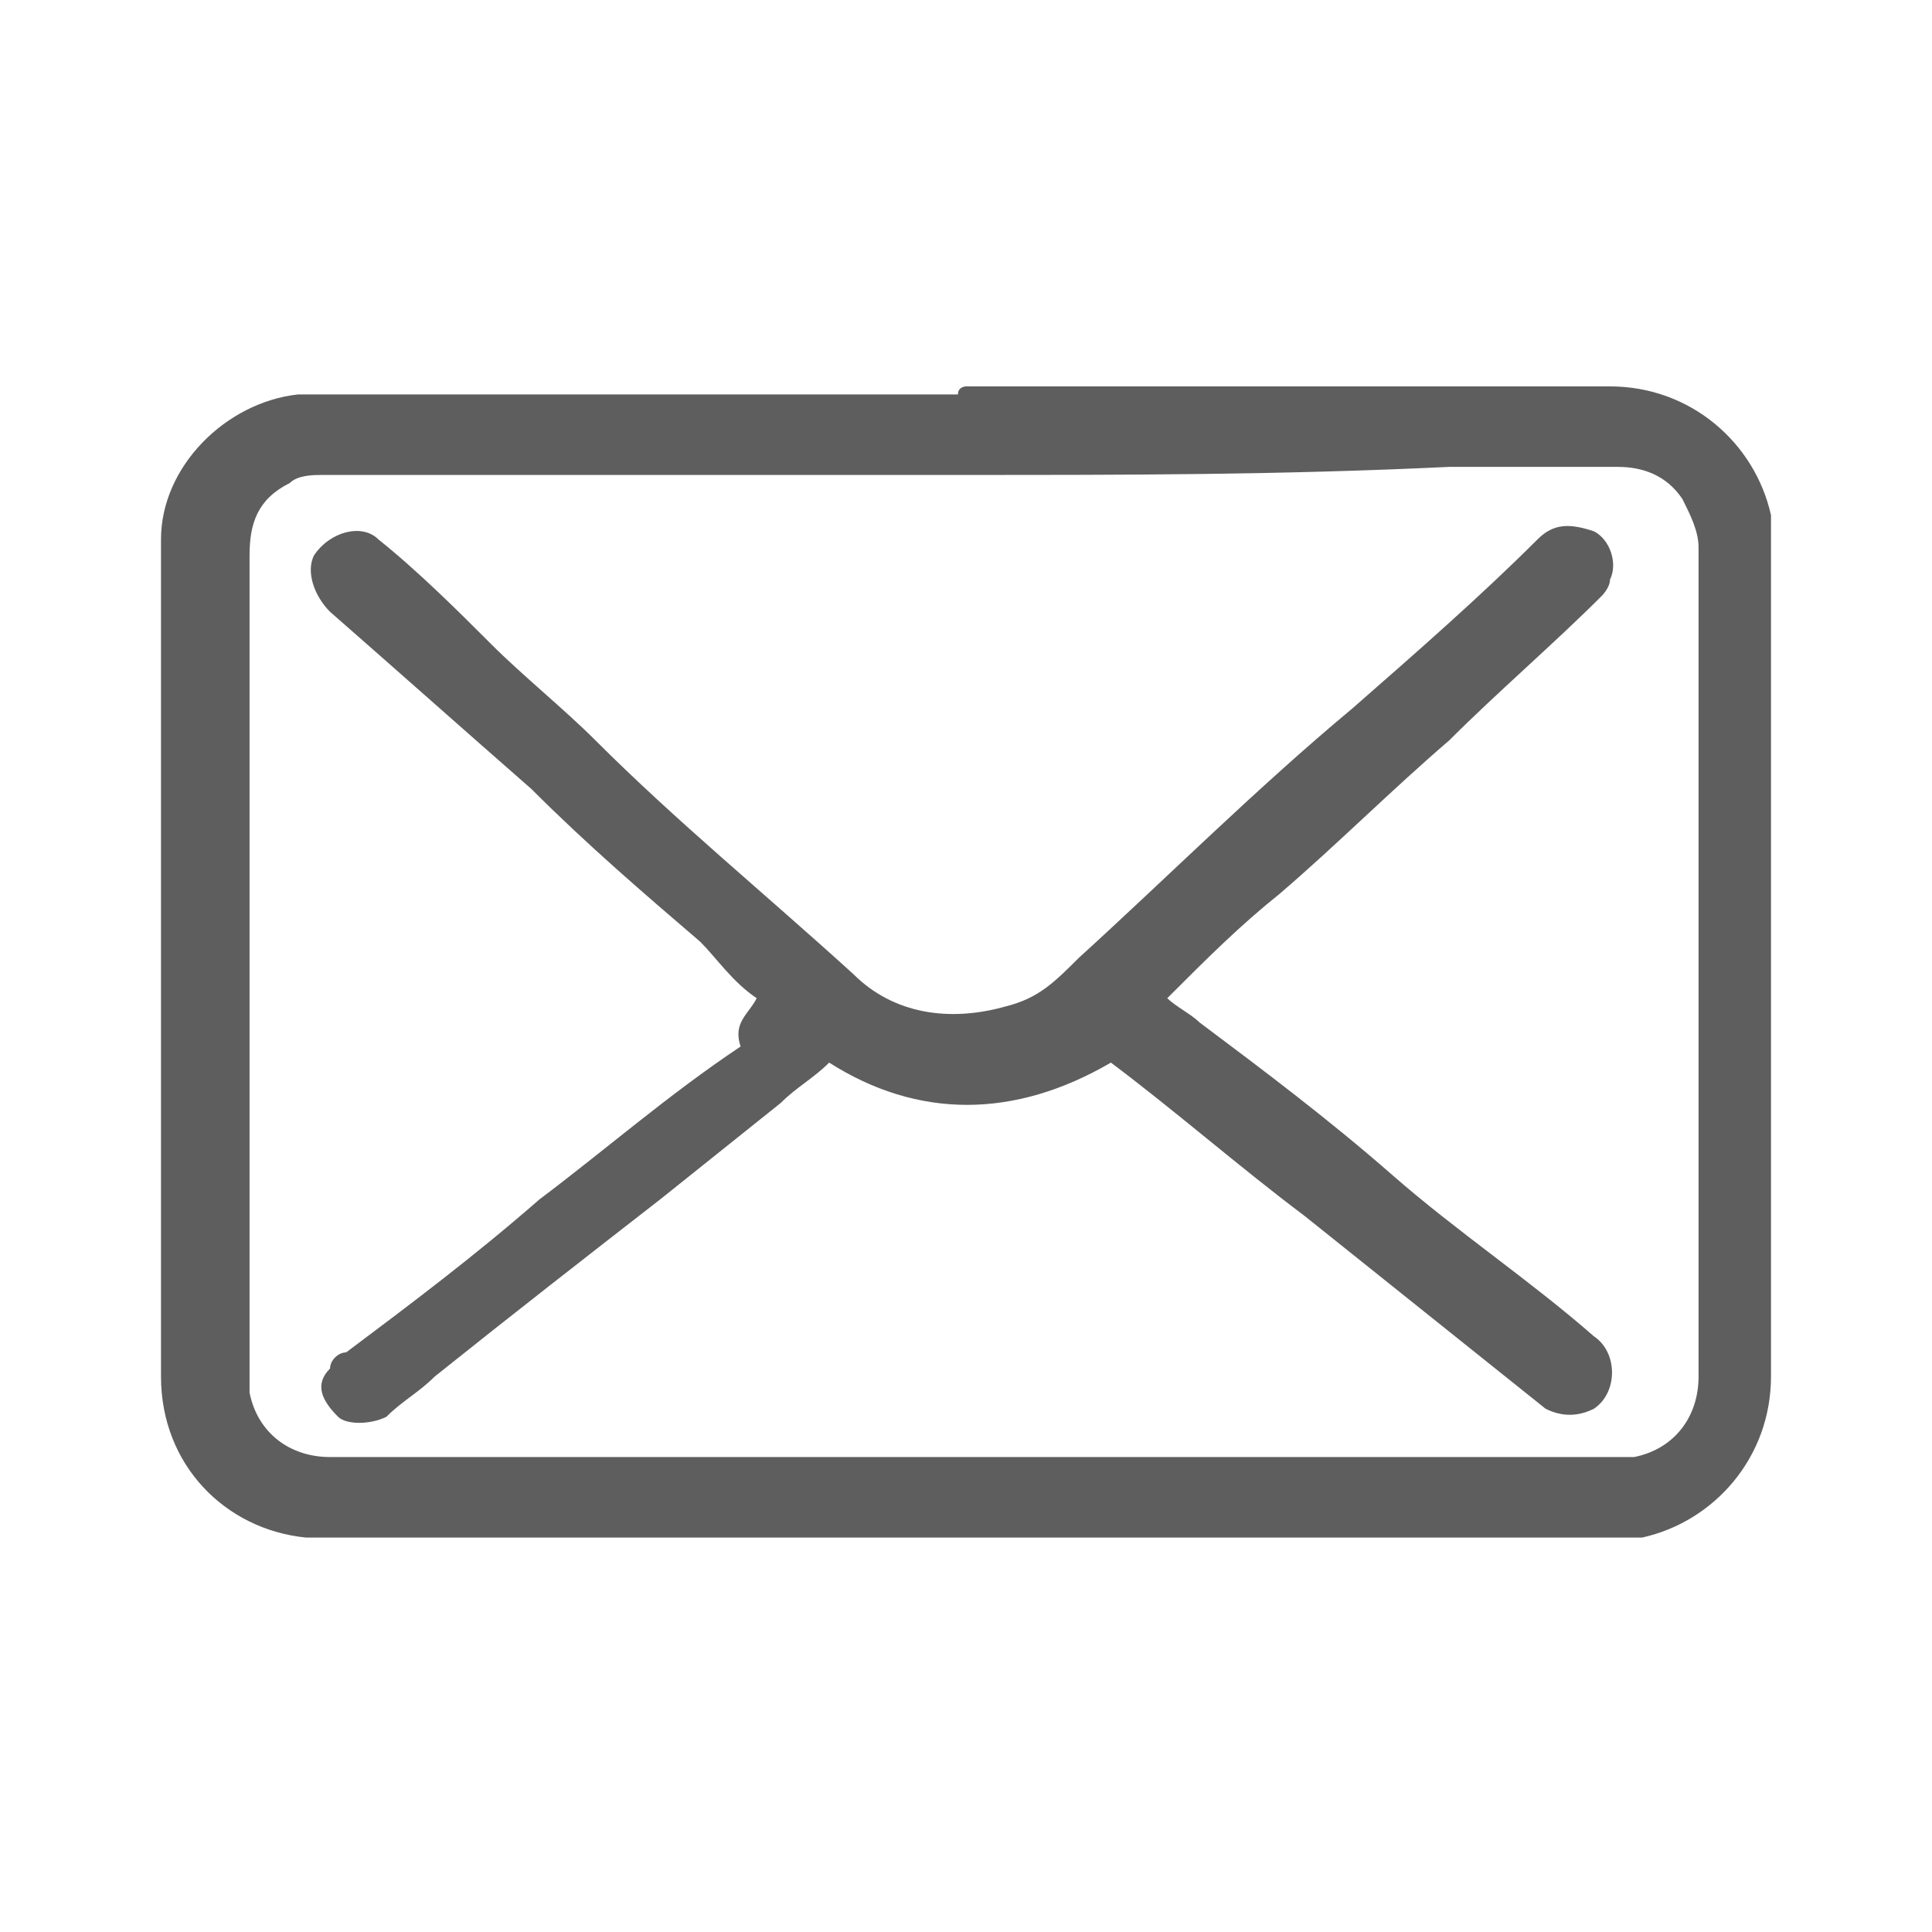
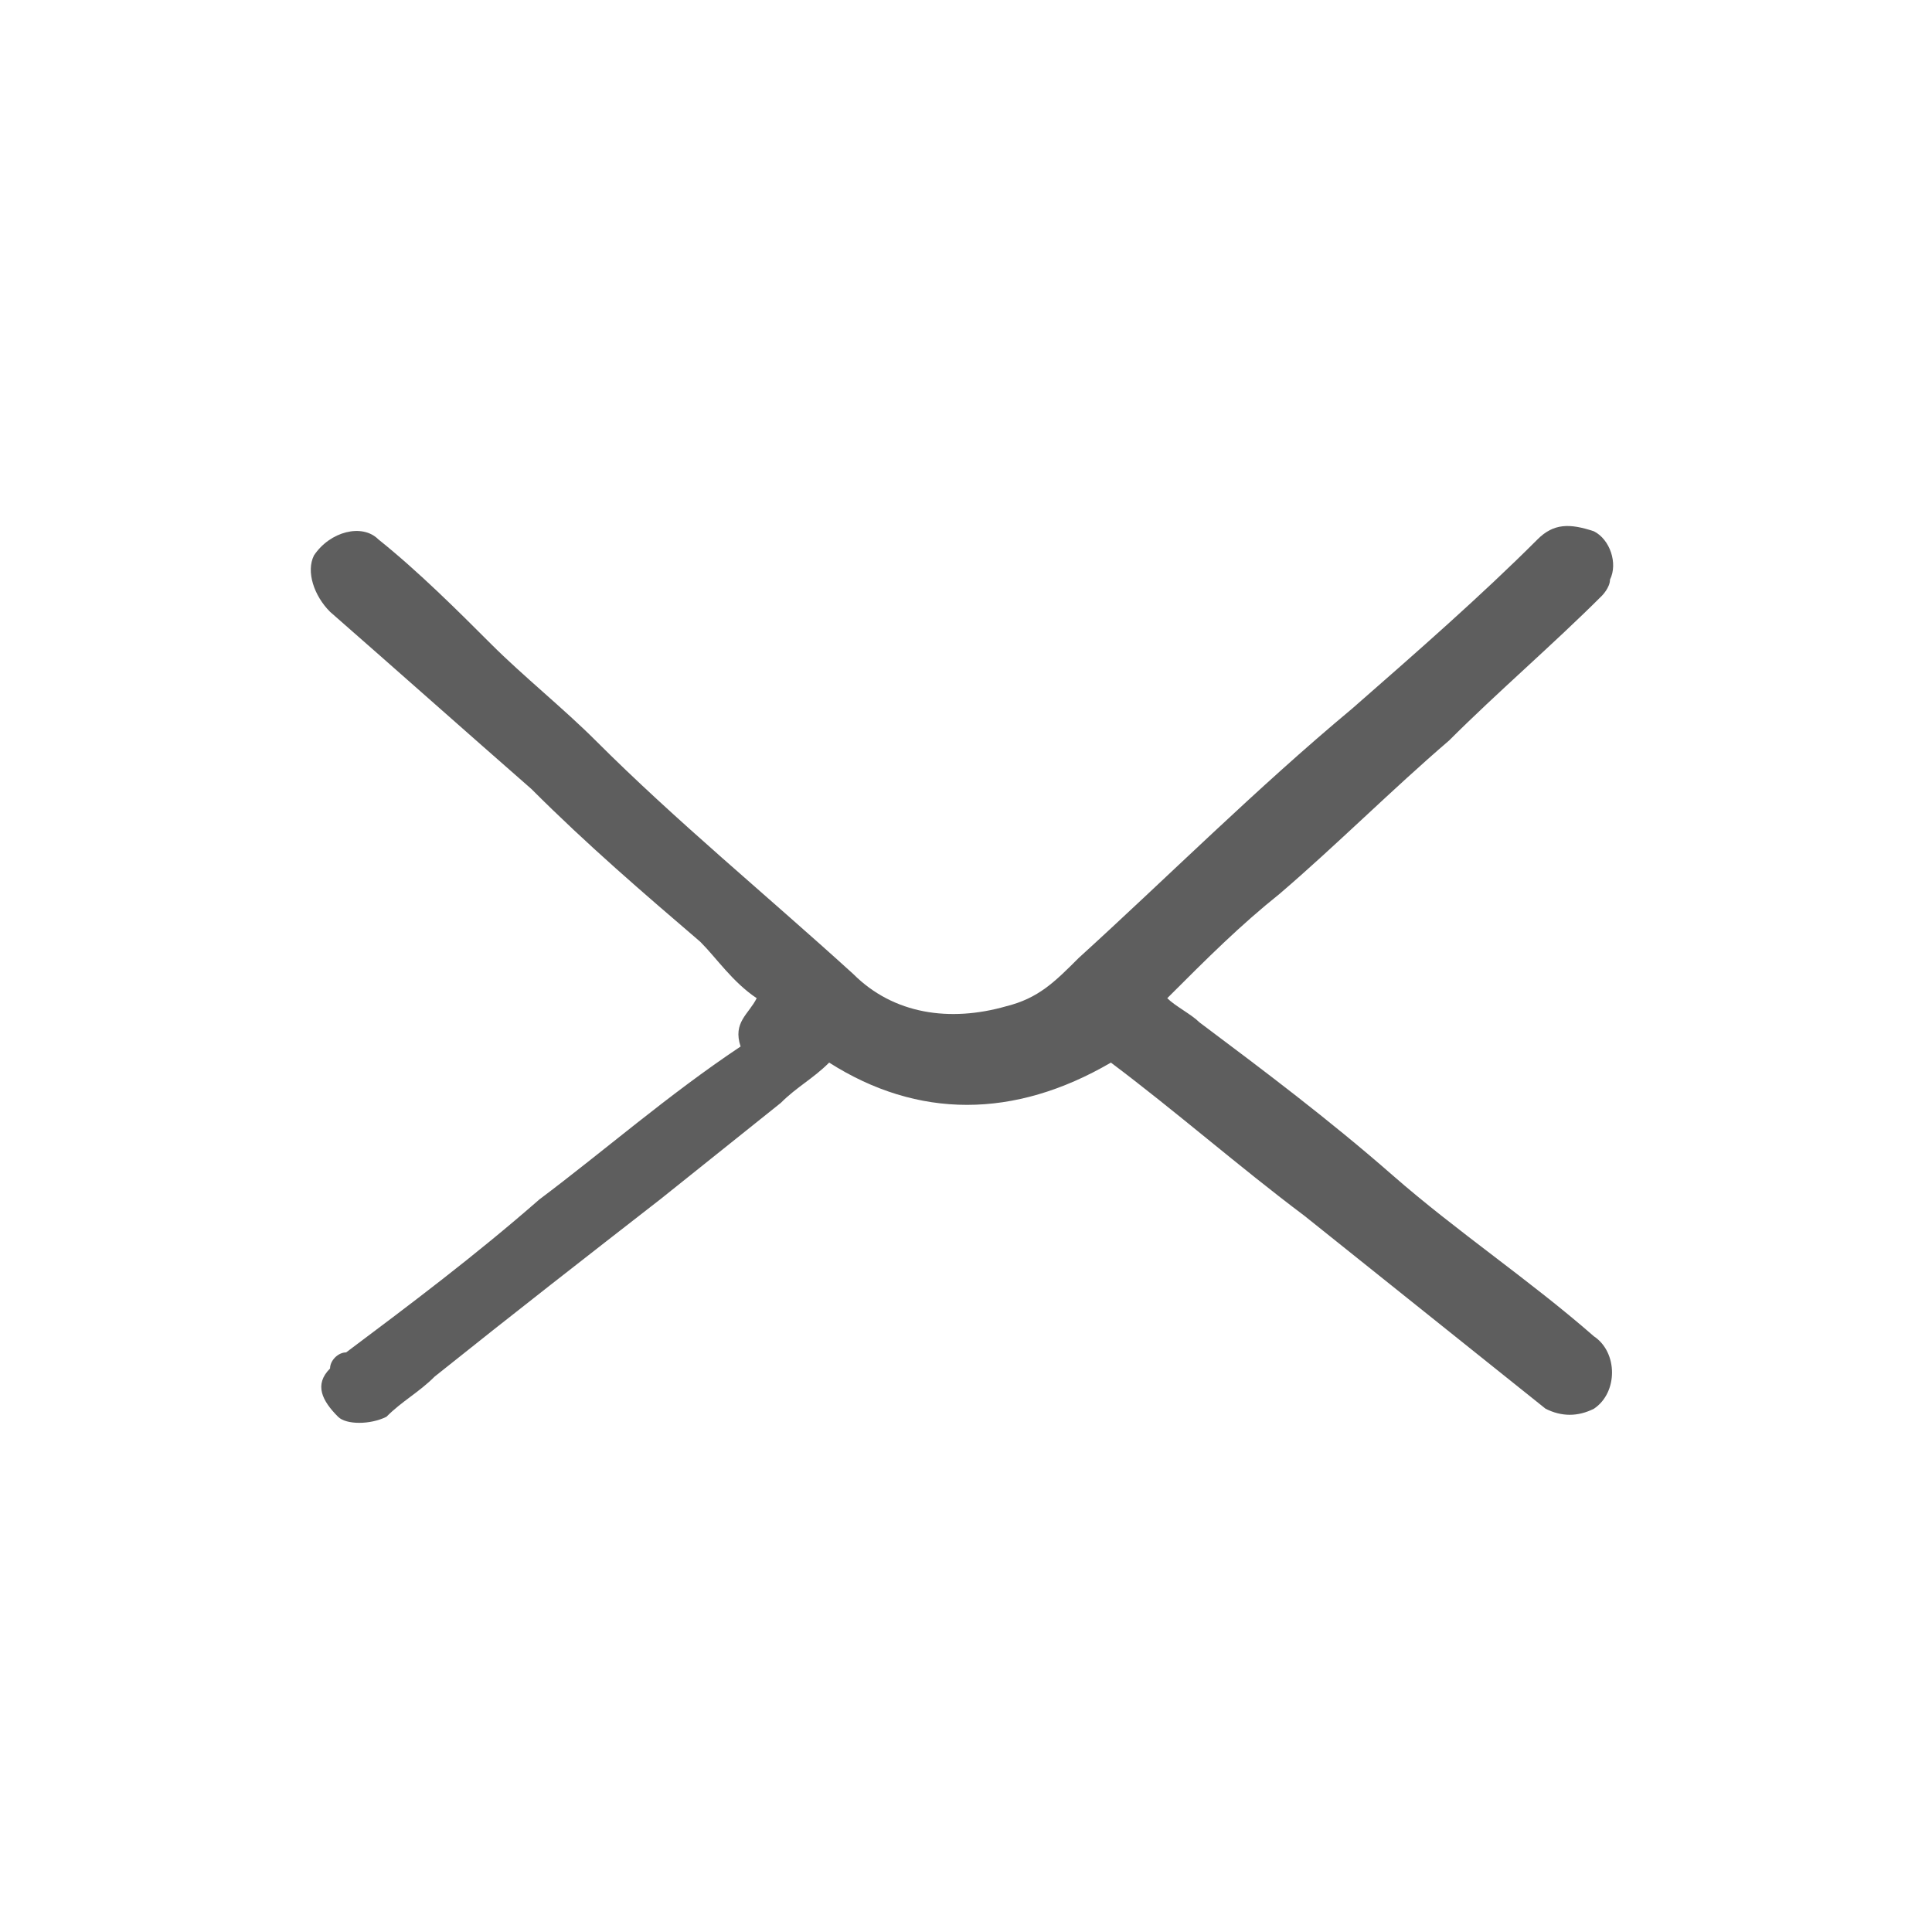
<svg xmlns="http://www.w3.org/2000/svg" version="1.1" id="Layer_1" x="0px" y="0px" viewBox="0 0 24 24" style="enable-background:new 0 0 24 24;" xml:space="preserve">
  <style type="text/css">
	.st0{fill:#5E5E5E;}
</style>
  <g>
-     <path class="st0" d="M12,4.8c2.3,0,4.5,0,6.8,0c0.4,0,0.8,0,1.2,0c1,0,1.8,0.7,2,1.6c0,0.1,0,0.3,0,0.5c0,0.7,0,1.4,0,2.2   c0,2,0,4,0,6c0,0.7,0,1.3,0,2c0,1-0.7,1.8-1.6,2c-0.2,0-0.3,0-0.5,0c-2.6,0-5.2,0-7.8,0c-2.4,0-4.7,0-7.1,0c-0.4,0-0.8,0-1.2,0   c-1-0.1-1.8-0.9-1.8-2c0-0.7,0-1.3,0-2c0-2.1,0-4.2,0-6.3c0-0.7,0-1.4,0-2.1C2,5.8,2.8,5,3.7,4.9c0.3,0,0.6,0,1,0   c0.1,0,0.3,0,0.4,0c2.3,0,4.5,0,6.8,0C11.9,4.8,12,4.8,12,4.8C12,4.8,12,4.8,12,4.8z M12,5.9c-0.4,0-0.7,0-1.1,0c-1.7,0-3.3,0-5,0   c-0.6,0-1.3,0-1.9,0c-0.1,0-0.3,0-0.4,0.1C3.2,6.2,3.1,6.5,3.1,6.9c0,1.1,0,2.2,0,3.3c0,1.3,0,2.5,0,3.8c0,1,0,2.1,0,3.1   c0,0.1,0,0.1,0,0.2c0.1,0.5,0.5,0.8,1,0.8c0.6,0,1.2,0,1.9,0c2.4,0,4.9,0,7.3,0c2.2,0,4.5,0,6.7,0c0.1,0,0.2,0,0.3,0   c0.5-0.1,0.8-0.5,0.8-1c0-1.1,0-2.2,0-3.4c0-1.2,0-2.4,0-3.7c0-1.1,0-2.1,0-3.2c0-0.2-0.1-0.4-0.2-0.6c-0.2-0.3-0.5-0.4-0.8-0.4   c-0.7,0-1.4,0-2.1,0C15.9,5.9,14,5.9,12,5.9z" />
    <path class="st0" d="M9.4,12.4c-0.3-0.2-0.5-0.5-0.7-0.7C8,11.1,7.3,10.5,6.6,9.8C5.8,9.1,4.9,8.3,4.1,7.6C3.9,7.4,3.8,7.1,3.9,6.9   c0.2-0.3,0.6-0.4,0.8-0.2c0.5,0.4,1,0.9,1.4,1.3c0.4,0.4,0.9,0.8,1.3,1.2c1,1,2.1,1.9,3.2,2.9c0.5,0.5,1.2,0.6,1.9,0.4   c0.4-0.1,0.6-0.3,0.9-0.6c1.1-1,2.2-2.1,3.4-3.1c0.8-0.7,1.6-1.4,2.3-2.1c0.2-0.2,0.4-0.2,0.7-0.1c0.2,0.1,0.3,0.4,0.2,0.6   c0,0.1-0.1,0.2-0.1,0.2c-0.6,0.6-1.3,1.2-1.9,1.8c-0.7,0.6-1.4,1.3-2.1,1.9c-0.5,0.4-0.9,0.8-1.4,1.3c0.1,0.1,0.3,0.2,0.4,0.3   c0.8,0.6,1.6,1.2,2.4,1.9c0.8,0.7,1.7,1.3,2.5,2c0.3,0.2,0.3,0.7,0,0.9c-0.2,0.1-0.4,0.1-0.6,0c-0.5-0.4-1-0.8-1.5-1.2   c-0.5-0.4-1-0.8-1.5-1.2c-0.8-0.6-1.6-1.3-2.4-1.9c0,0,0,0,0,0c-1.2,0.7-2.4,0.7-3.5,0c-0.2,0.2-0.4,0.3-0.6,0.5   c-0.5,0.4-1,0.8-1.5,1.2c-0.9,0.7-1.8,1.4-2.8,2.2c-0.2,0.2-0.4,0.3-0.6,0.5c-0.2,0.1-0.5,0.1-0.6,0c-0.2-0.2-0.3-0.4-0.1-0.6   c0-0.1,0.1-0.2,0.2-0.2c0.8-0.6,1.6-1.2,2.4-1.9c0.8-0.6,1.6-1.3,2.5-1.9C9.1,12.7,9.3,12.6,9.4,12.4z" />
  </g>
</svg>